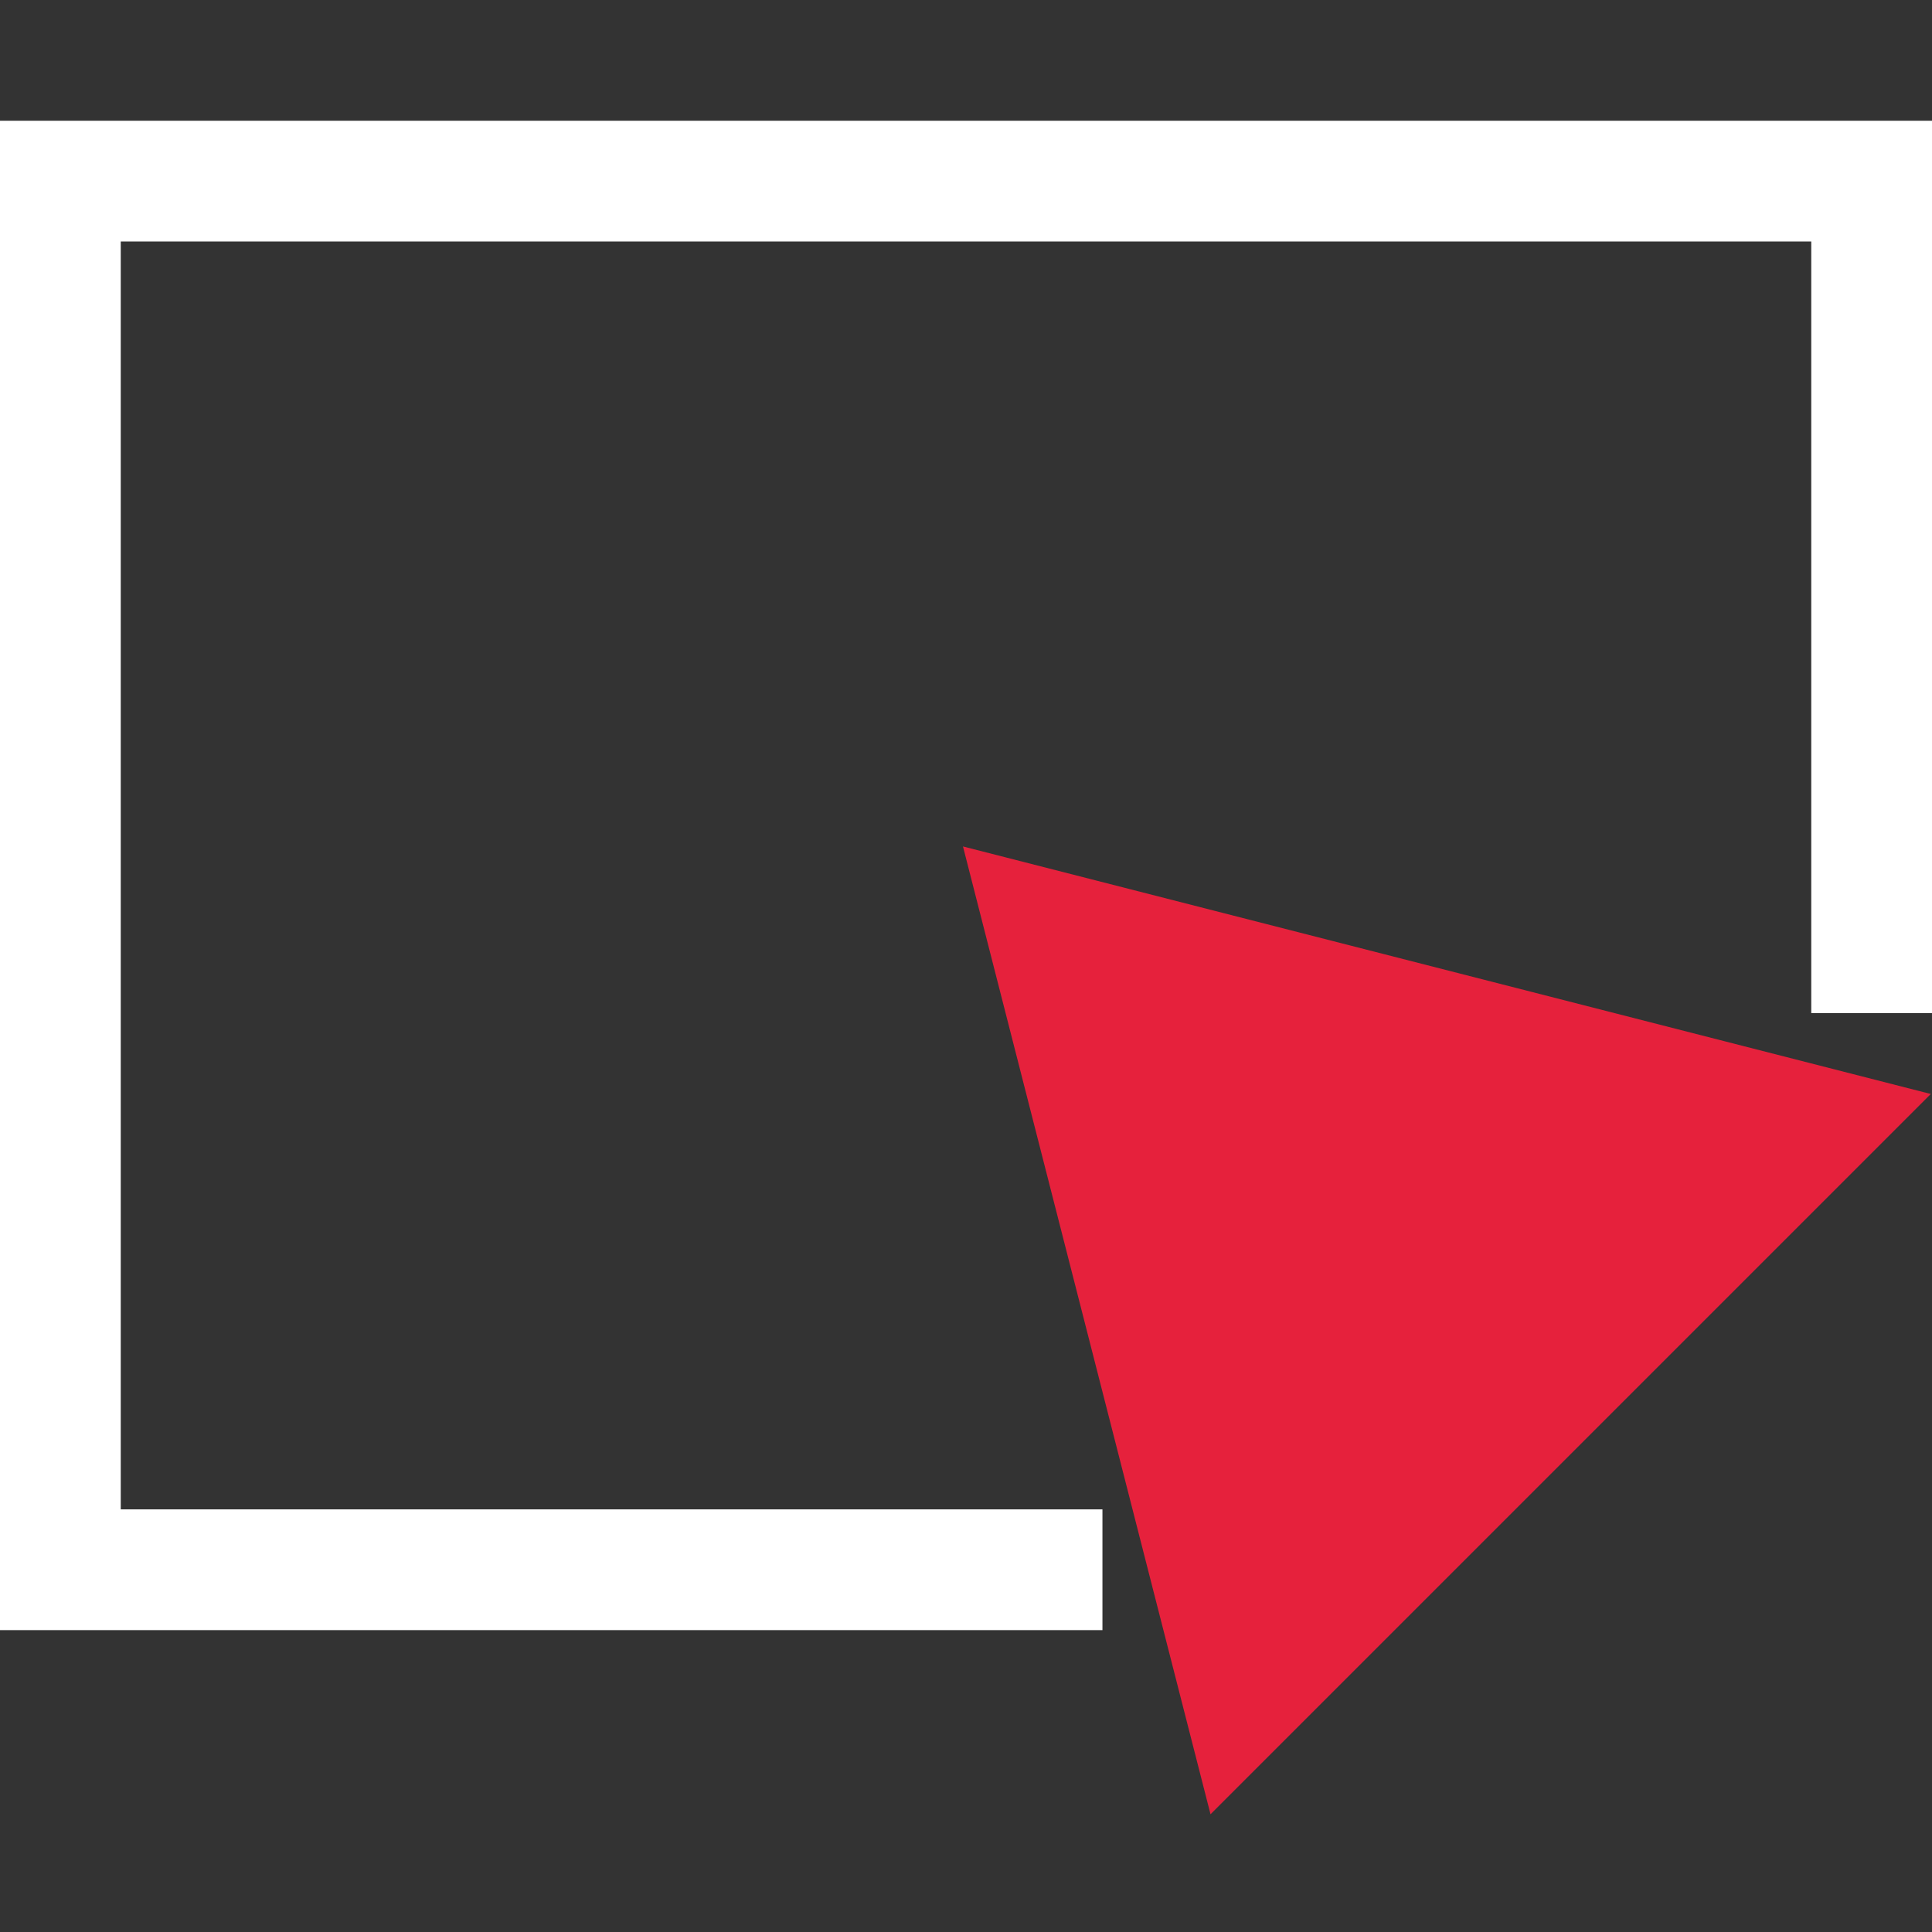
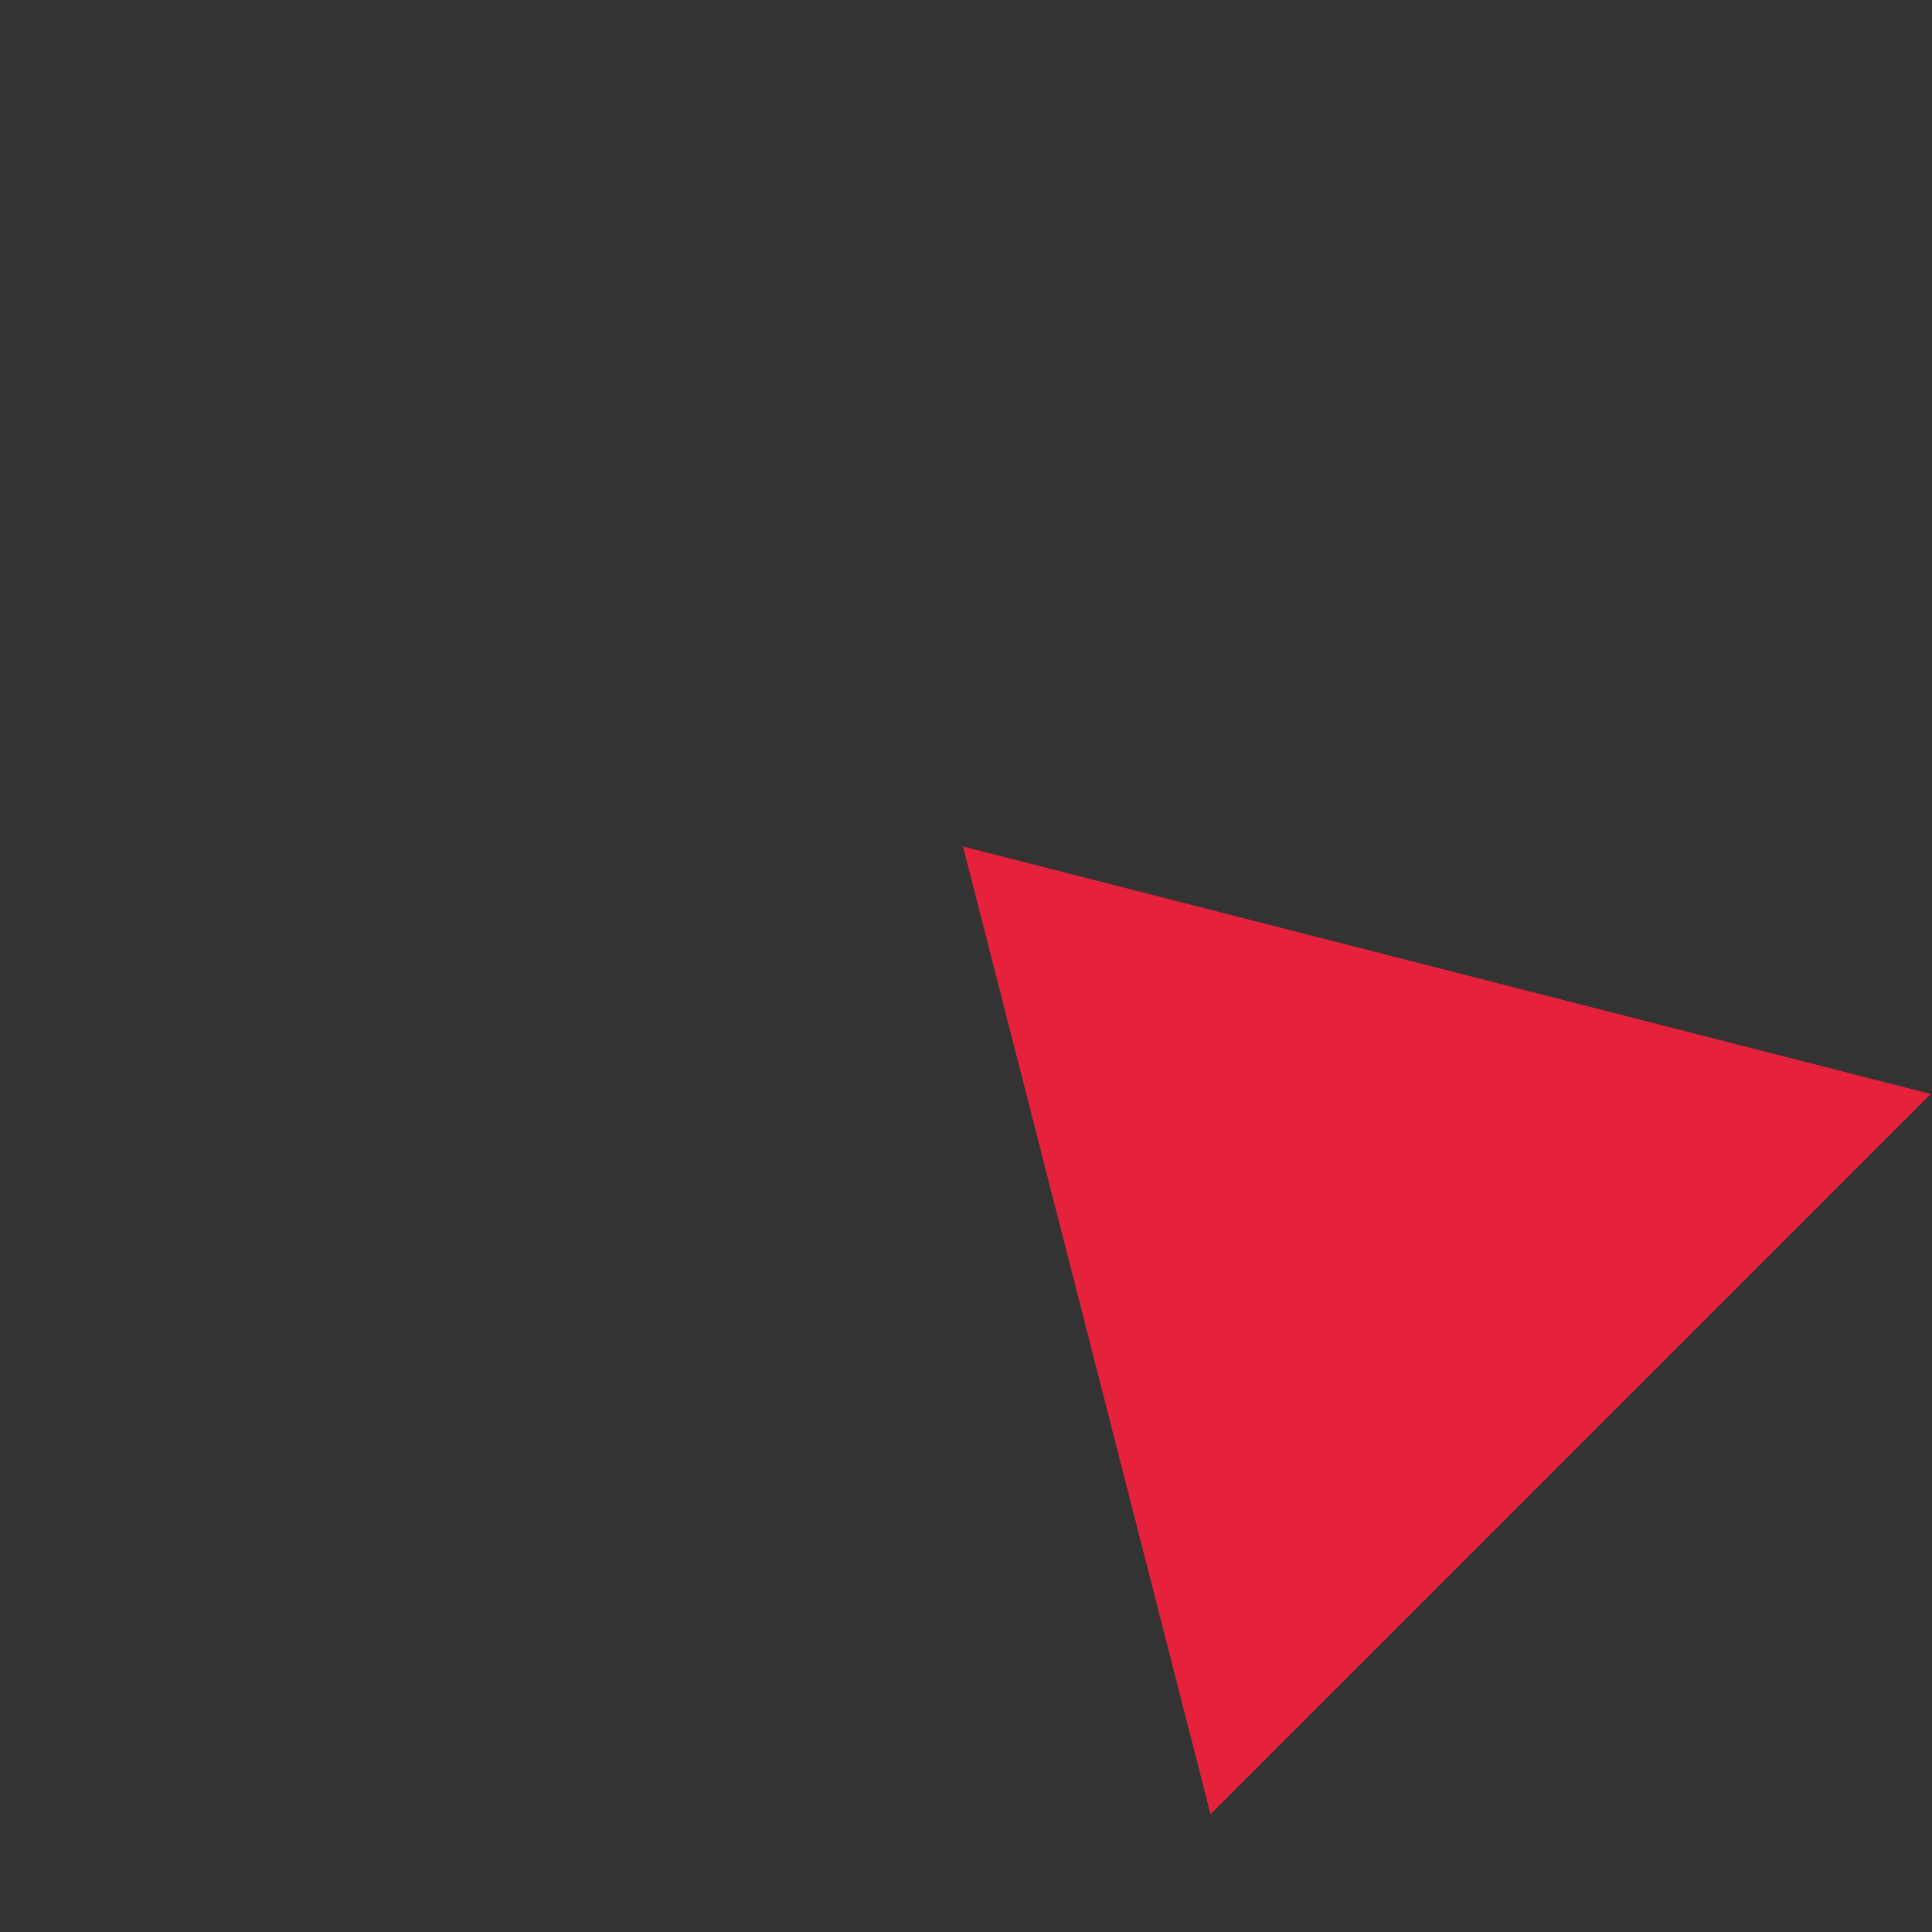
<svg xmlns="http://www.w3.org/2000/svg" id="Calque_1" data-name="Calque 1" viewBox="0 0 32 32">
  <rect x="0" y="0" width="32" height="32" fill="#333333" stroke="none" />
  <defs>
    <style>.cls-1{fill:none;stroke:#fff;stroke-miterlimit:10;stroke-width:2px;}.cls-2{fill:#e6213c;}</style>
  </defs>
  <title>RectToolPlan de travail 1</title>
-   <polyline id="rectangle" class="cls-1" points="18.26 26 1 26 1 3 31 3 31 16.78" />
  <polygon class="cls-2" points="15.95 14.02 20.05 30.05 31.98 18.12 15.95 14.02" />
</svg>